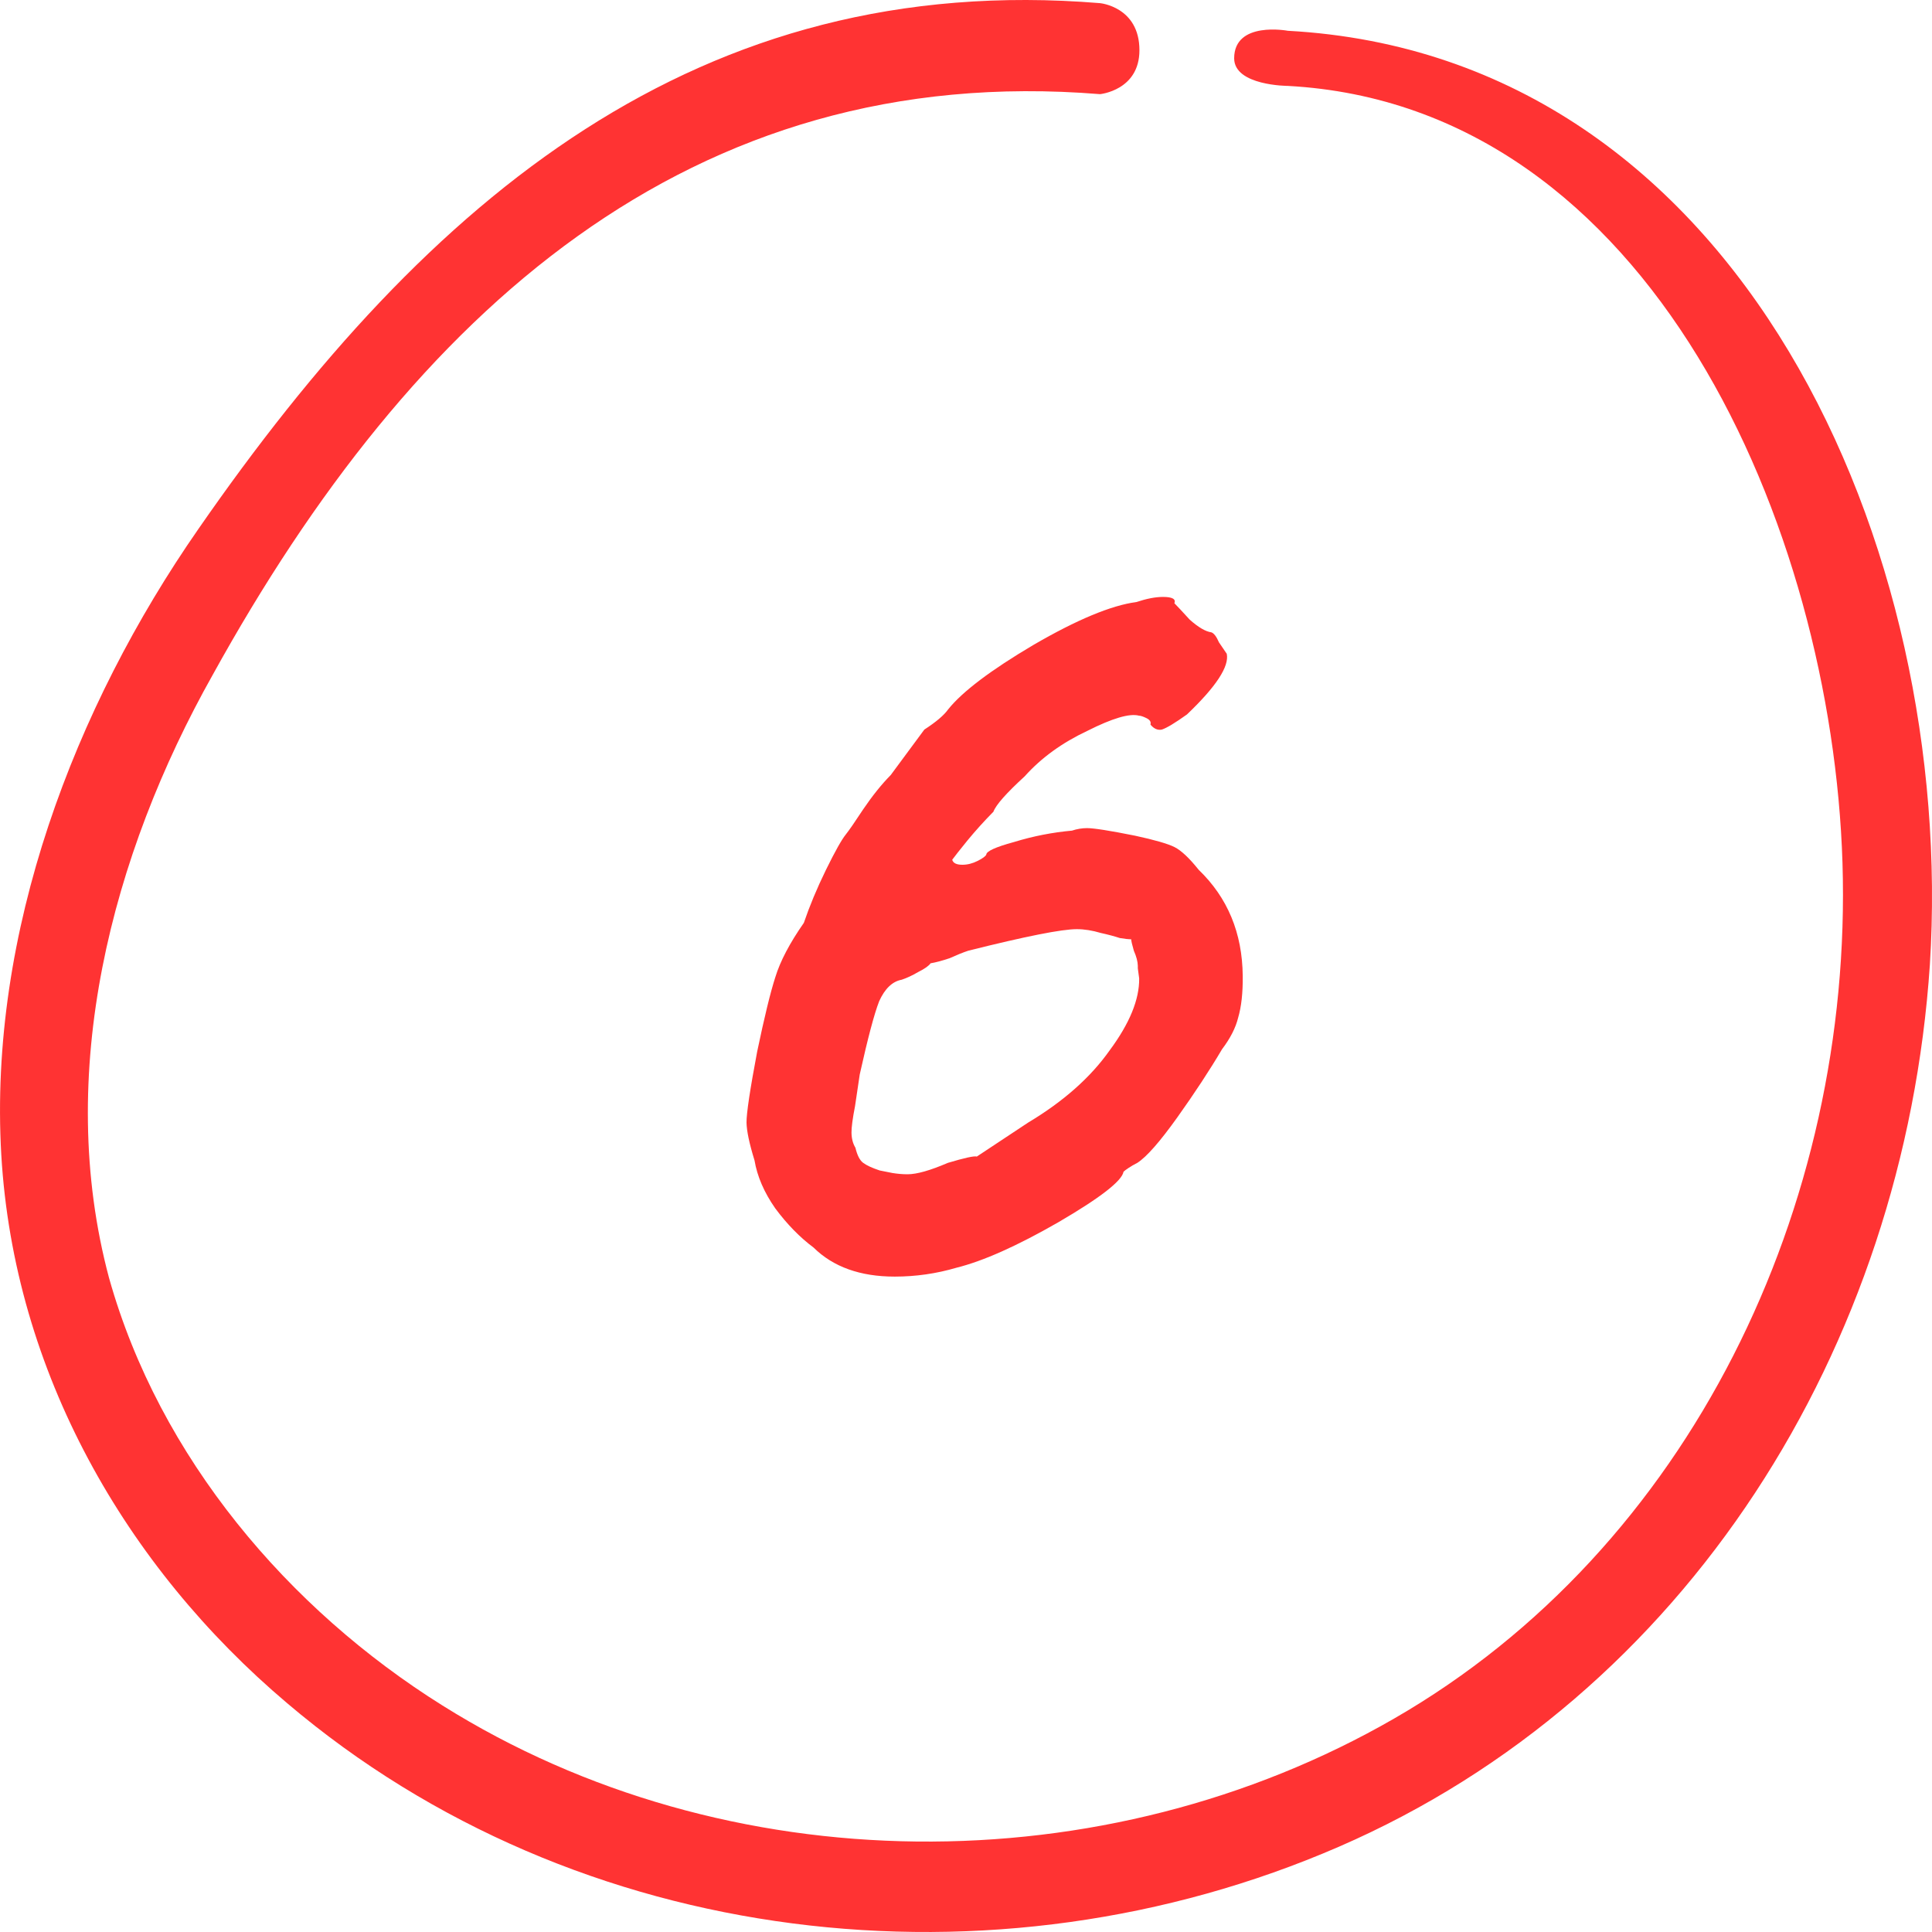
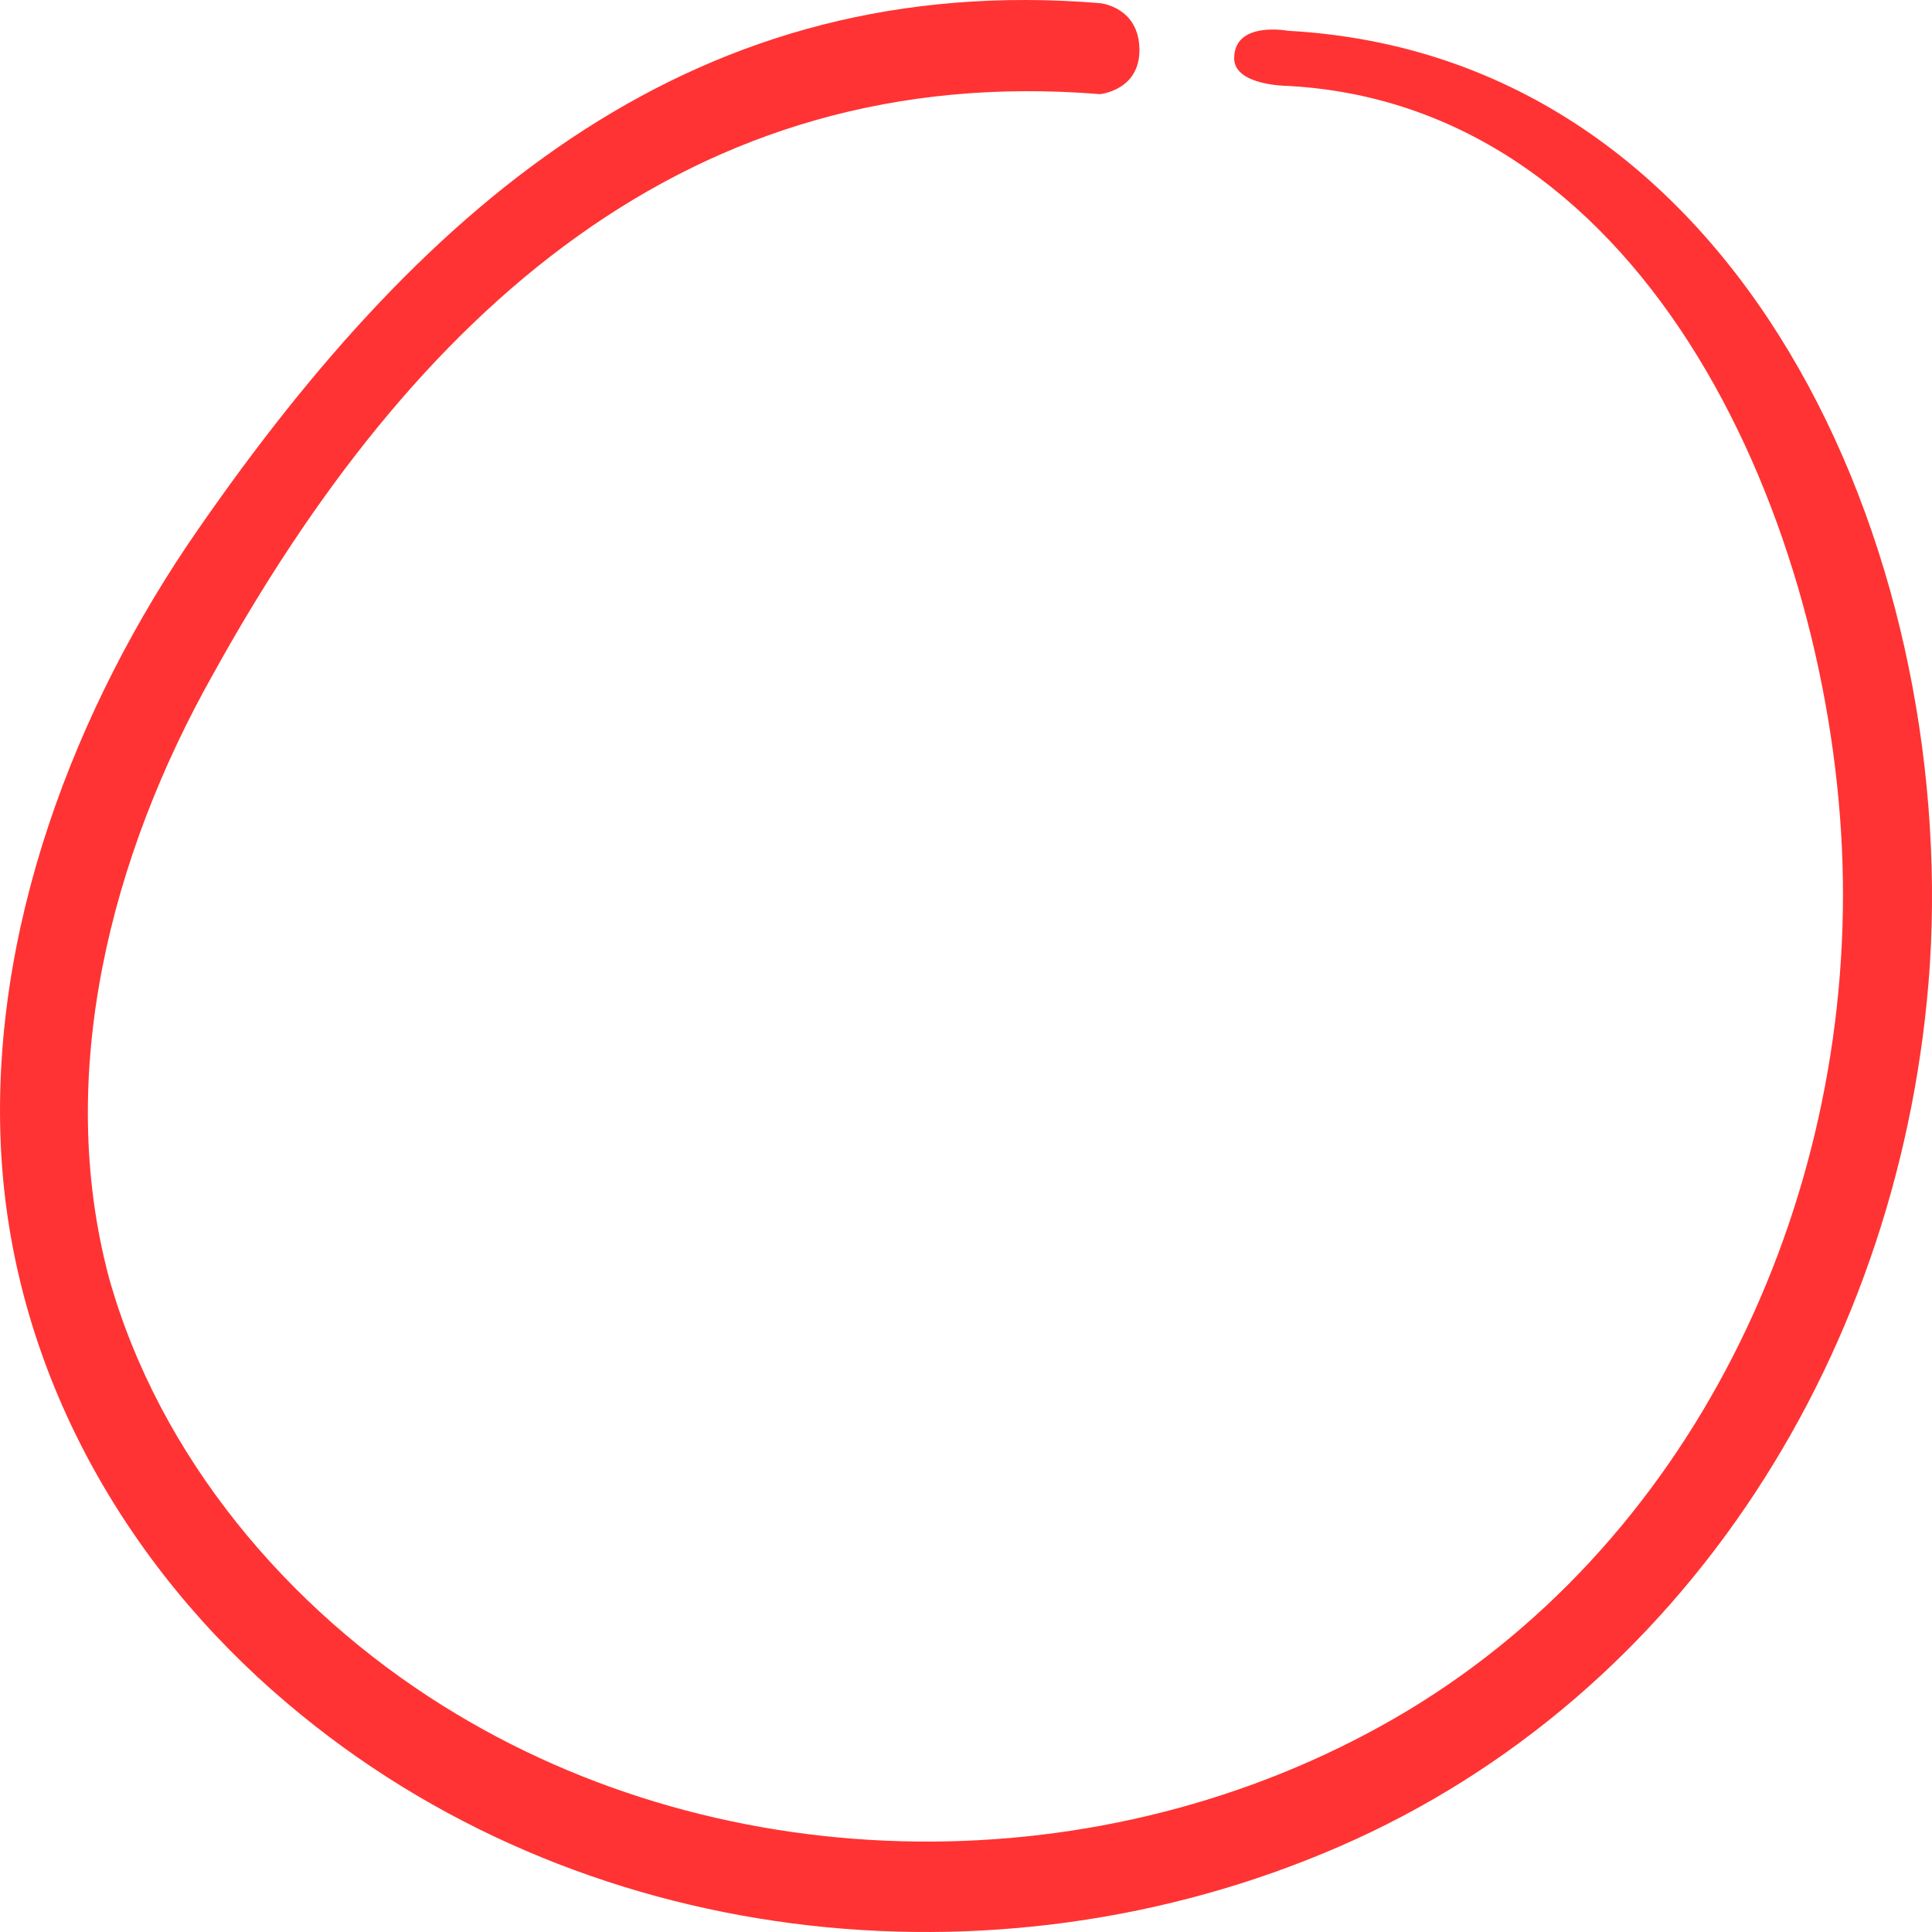
<svg xmlns="http://www.w3.org/2000/svg" width="30" height="30" viewBox="0 0 30 30" fill="none">
  <path d="M19.998 1.334C25.65 1.641 28.447 8.215 28.61 13.398C28.776 18.735 26.241 24.039 21.649 26.685C17.153 29.277 11.291 29.254 6.871 26.483C4.482 24.989 2.477 22.638 1.693 19.843C0.846 16.676 1.726 13.282 3.303 10.479C6.409 4.856 10.712 0.944 17.081 1.462C17.081 1.462 17.693 1.404 17.693 0.78C17.693 0.105 17.081 0.049 17.081 0.049C10.856 -0.461 6.651 3.058 3.08 8.215C1.154 10.986 -0.18 14.484 0.02 17.932C0.217 21.303 1.946 24.323 4.46 26.448C8.964 30.273 15.443 30.997 20.788 28.677C26.187 26.335 29.569 20.929 29.967 14.979C30.373 8.545 27.049 0.863 19.998 0.478C19.998 0.478 19.164 0.32 19.164 0.906C19.165 1.332 19.998 1.334 19.998 1.334Z" fill="#FF3333" />
-   <path d="M14.853 19.685C14.54 19.777 14.22 19.823 13.893 19.823C13.357 19.823 12.937 19.672 12.633 19.372C12.422 19.215 12.223 19.012 12.038 18.763C11.865 18.515 11.758 18.267 11.716 18.018C11.635 17.756 11.594 17.56 11.592 17.43C11.591 17.286 11.646 16.92 11.757 16.331C11.869 15.795 11.963 15.409 12.039 15.174C12.115 14.925 12.263 14.644 12.482 14.33C12.571 14.069 12.685 13.794 12.826 13.506C12.967 13.219 13.07 13.036 13.134 12.957C13.186 12.892 13.276 12.761 13.405 12.565C13.547 12.356 13.689 12.179 13.831 12.035L14.353 11.329C14.535 11.211 14.658 11.107 14.723 11.015C14.942 10.741 15.383 10.407 16.046 10.015C16.722 9.622 17.256 9.4 17.648 9.348C17.804 9.296 17.941 9.269 18.059 9.269C18.203 9.269 18.262 9.302 18.236 9.367C18.276 9.407 18.355 9.492 18.474 9.622C18.607 9.74 18.718 9.806 18.81 9.819C18.849 9.832 18.889 9.884 18.929 9.976C18.983 10.054 19.022 10.113 19.049 10.152C19.09 10.348 18.884 10.662 18.431 11.094C18.249 11.224 18.119 11.303 18.041 11.329C17.976 11.342 17.917 11.316 17.864 11.251C17.876 11.211 17.857 11.179 17.804 11.152C17.751 11.126 17.712 11.113 17.686 11.113C17.541 11.074 17.274 11.152 16.884 11.349C16.494 11.532 16.169 11.767 15.911 12.055C15.626 12.316 15.464 12.499 15.426 12.604C15.284 12.748 15.148 12.898 15.019 13.055C14.902 13.199 14.825 13.297 14.786 13.35C14.8 13.402 14.852 13.428 14.944 13.428C15.023 13.428 15.101 13.408 15.179 13.369C15.257 13.33 15.302 13.297 15.315 13.271C15.315 13.219 15.458 13.153 15.745 13.075C16.044 12.983 16.345 12.925 16.645 12.898C16.723 12.872 16.802 12.859 16.88 12.859C16.985 12.859 17.234 12.898 17.627 12.977C17.928 13.042 18.132 13.101 18.237 13.153C18.342 13.206 18.467 13.323 18.613 13.506C19.062 13.938 19.291 14.487 19.297 15.154C19.3 15.416 19.276 15.632 19.226 15.802C19.188 15.958 19.105 16.122 18.976 16.292C18.783 16.619 18.551 16.972 18.281 17.351C18.01 17.73 17.803 17.966 17.66 18.057C17.608 18.083 17.563 18.11 17.524 18.136C17.485 18.162 17.459 18.181 17.446 18.195C17.421 18.338 17.084 18.6 16.434 18.979C15.797 19.345 15.27 19.581 14.853 19.685ZM13.66 18.175C13.725 18.188 13.791 18.201 13.856 18.214C13.935 18.227 14.014 18.234 14.092 18.234C14.236 18.234 14.444 18.175 14.718 18.057C14.979 17.979 15.129 17.946 15.168 17.959L15.967 17.43C16.513 17.103 16.934 16.73 17.23 16.311C17.54 15.893 17.693 15.52 17.689 15.193L17.668 15.036L17.668 14.997C17.667 14.932 17.646 14.853 17.606 14.762C17.579 14.67 17.566 14.611 17.565 14.585C17.526 14.585 17.467 14.579 17.389 14.566C17.31 14.54 17.211 14.513 17.093 14.487C16.962 14.448 16.838 14.428 16.72 14.428C16.485 14.428 15.924 14.54 15.037 14.762C14.958 14.788 14.861 14.827 14.743 14.88C14.626 14.919 14.528 14.945 14.45 14.958C14.424 14.997 14.359 15.043 14.255 15.095C14.164 15.148 14.08 15.187 14.002 15.213C13.858 15.239 13.741 15.35 13.652 15.546C13.575 15.743 13.475 16.122 13.35 16.684L13.277 17.175C13.239 17.371 13.221 17.508 13.222 17.587C13.223 17.678 13.243 17.756 13.283 17.822C13.311 17.94 13.351 18.018 13.404 18.057C13.456 18.096 13.542 18.136 13.66 18.175Z" fill="#FF3333" />
</svg>